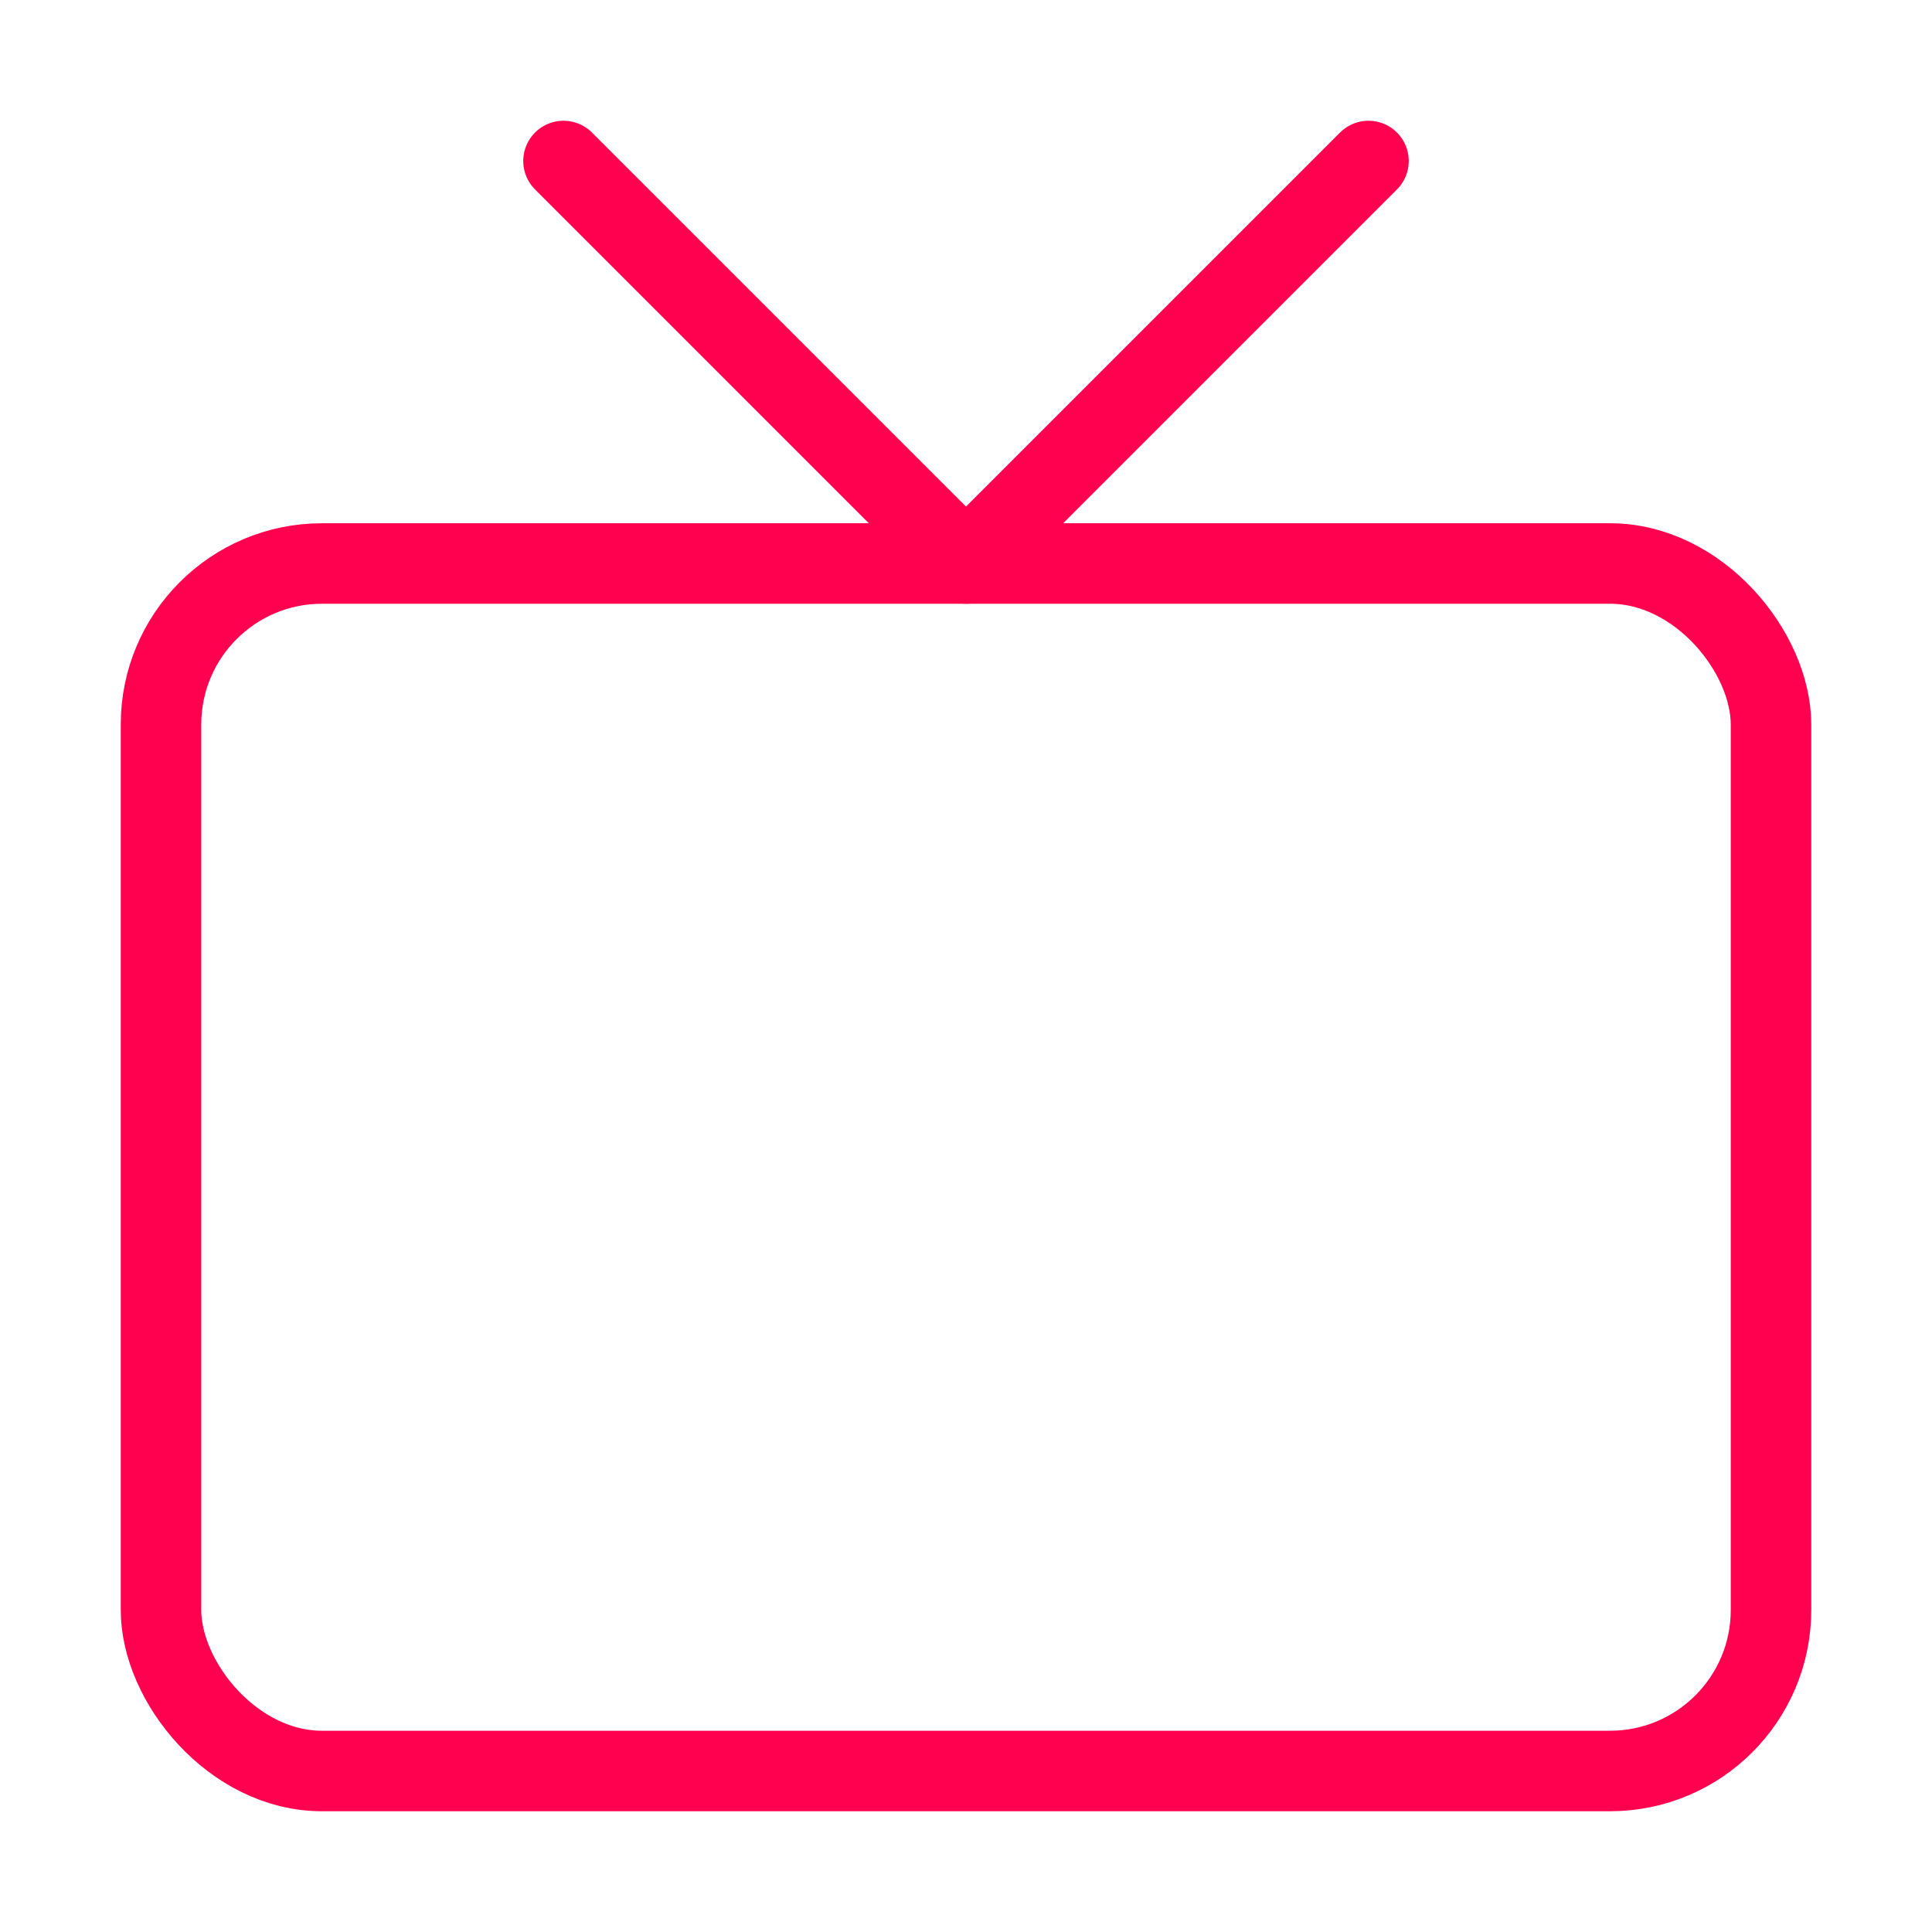
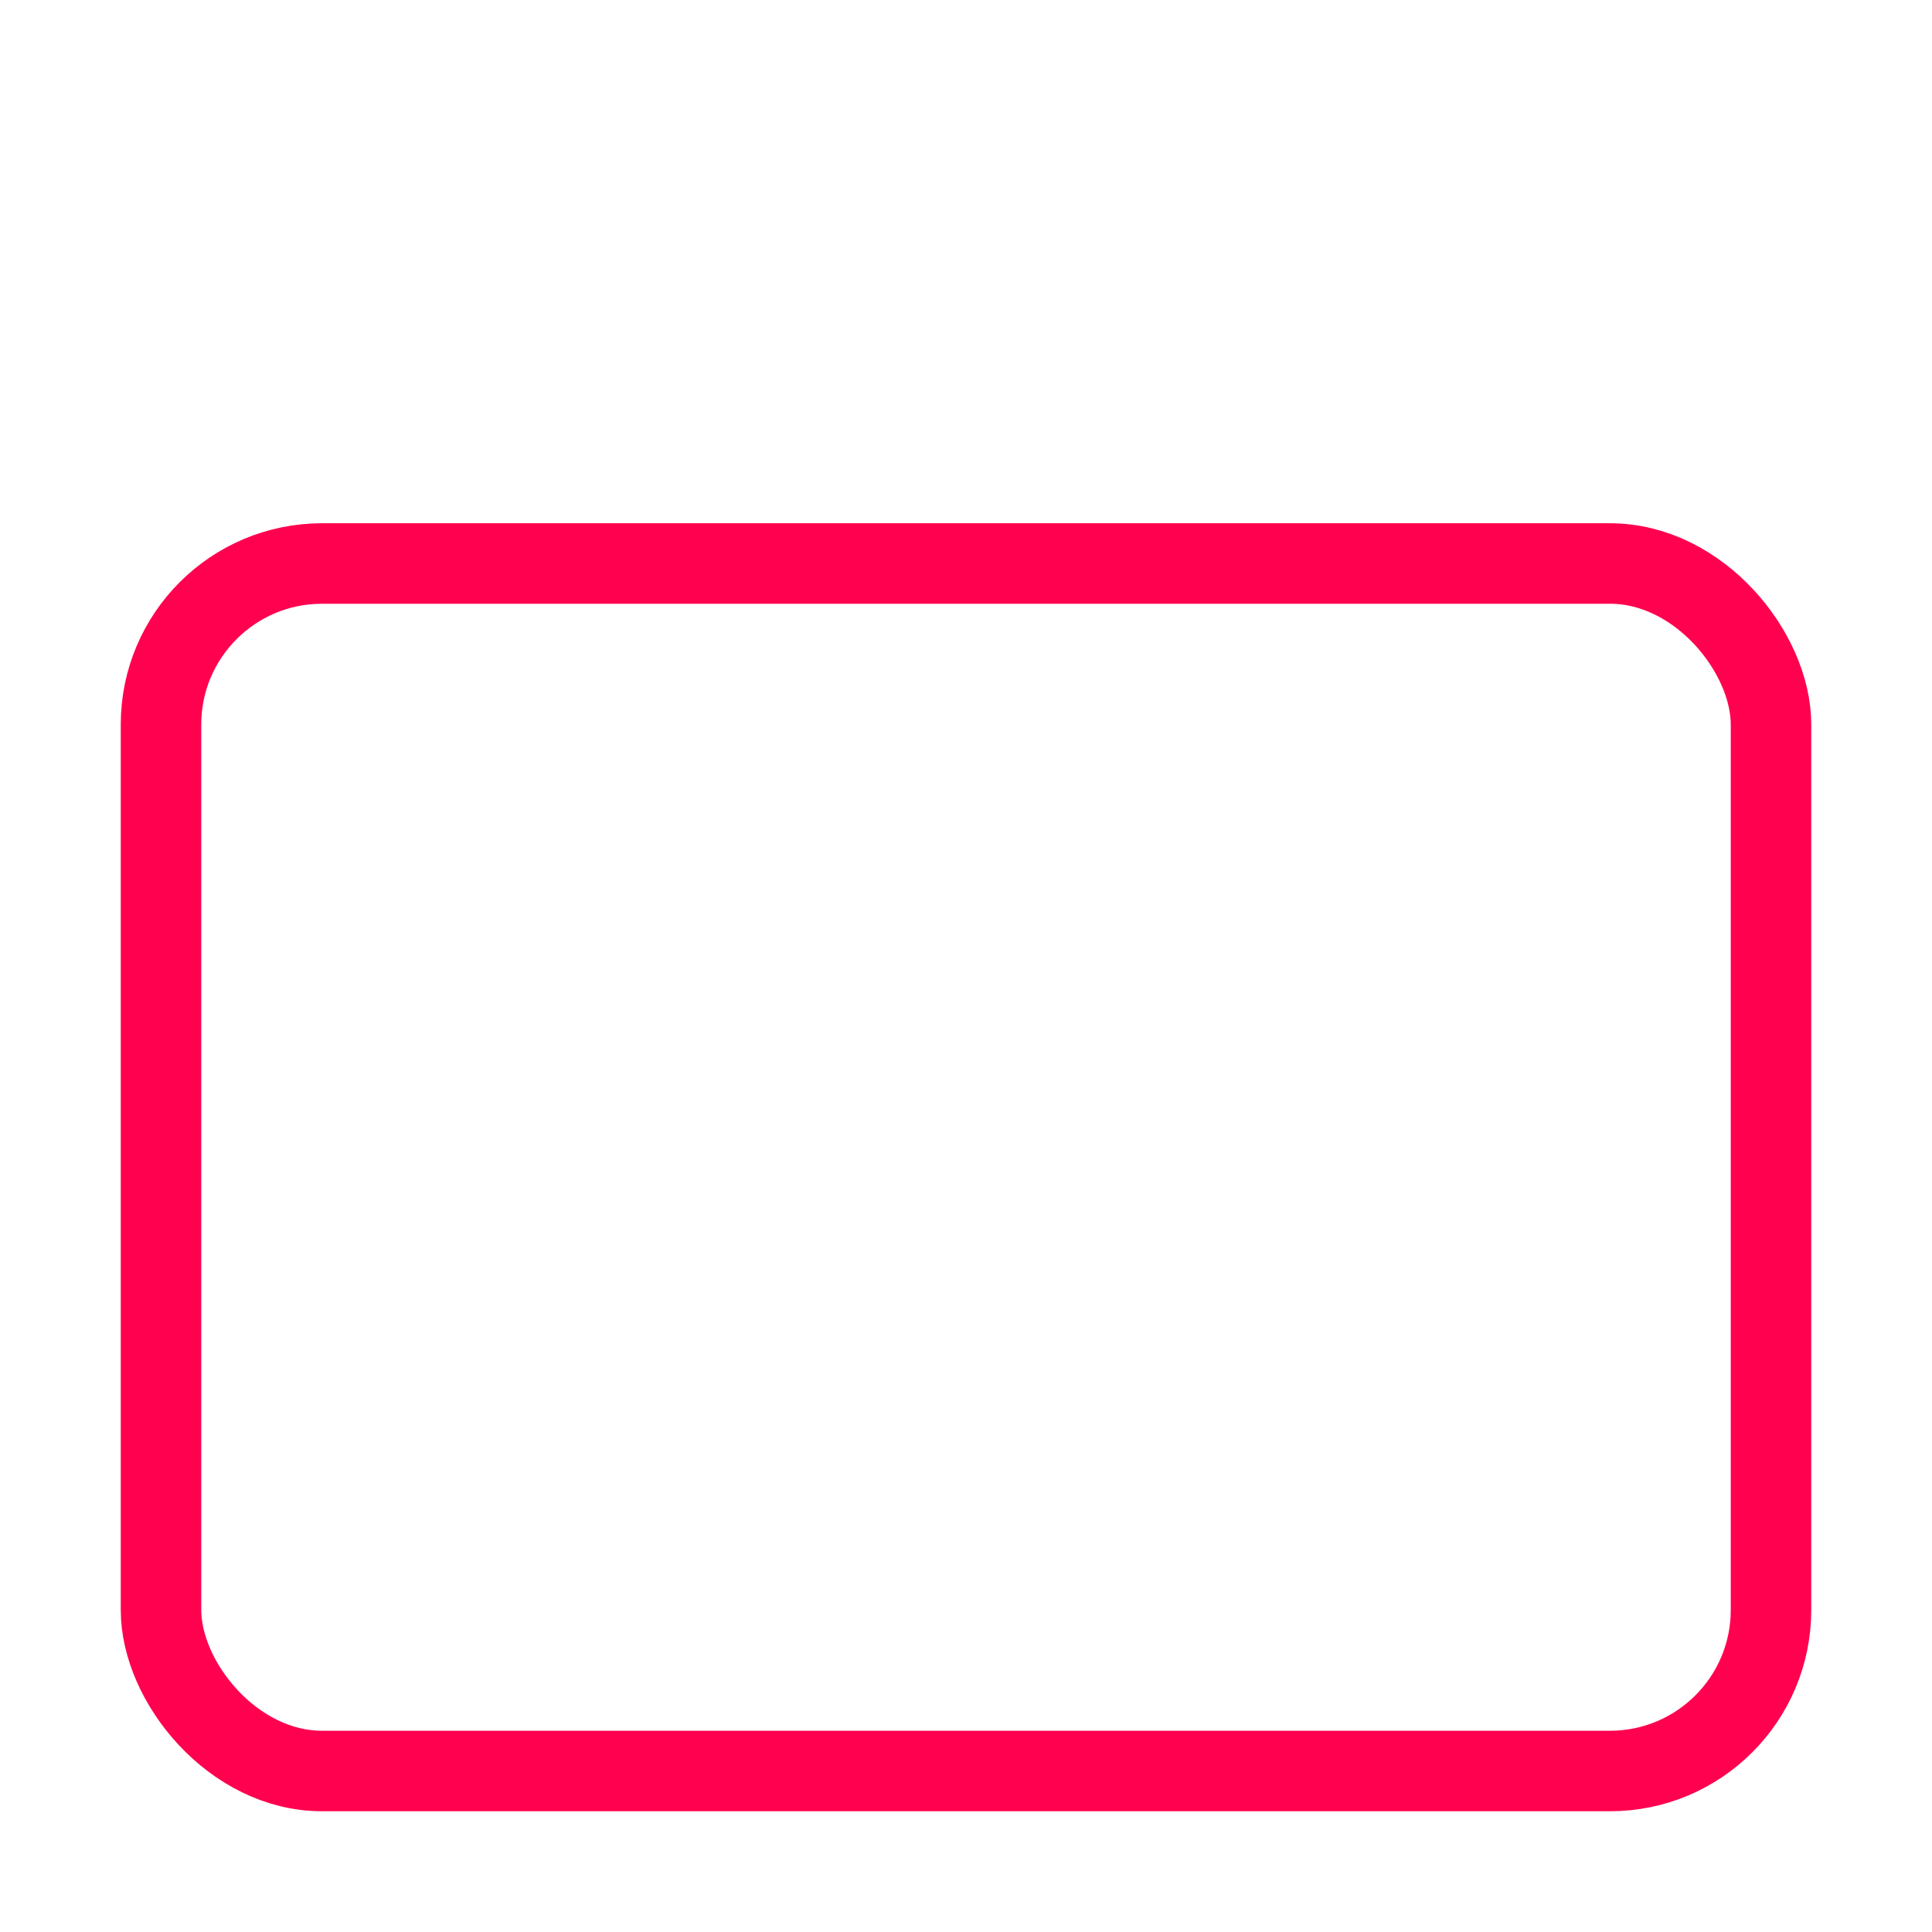
<svg xmlns="http://www.w3.org/2000/svg" width="24" height="24" viewBox="0 0 24 24" fill="none" stroke="#ff014f" stroke-width="1" stroke-linecap="round" stroke-linejoin="round" className="feather feather-tv">
  <rect x="2" y="7" width="20" height="15" rx="2" ry="2" />
-   <polyline points="17 2 12 7 7 2" />
</svg>